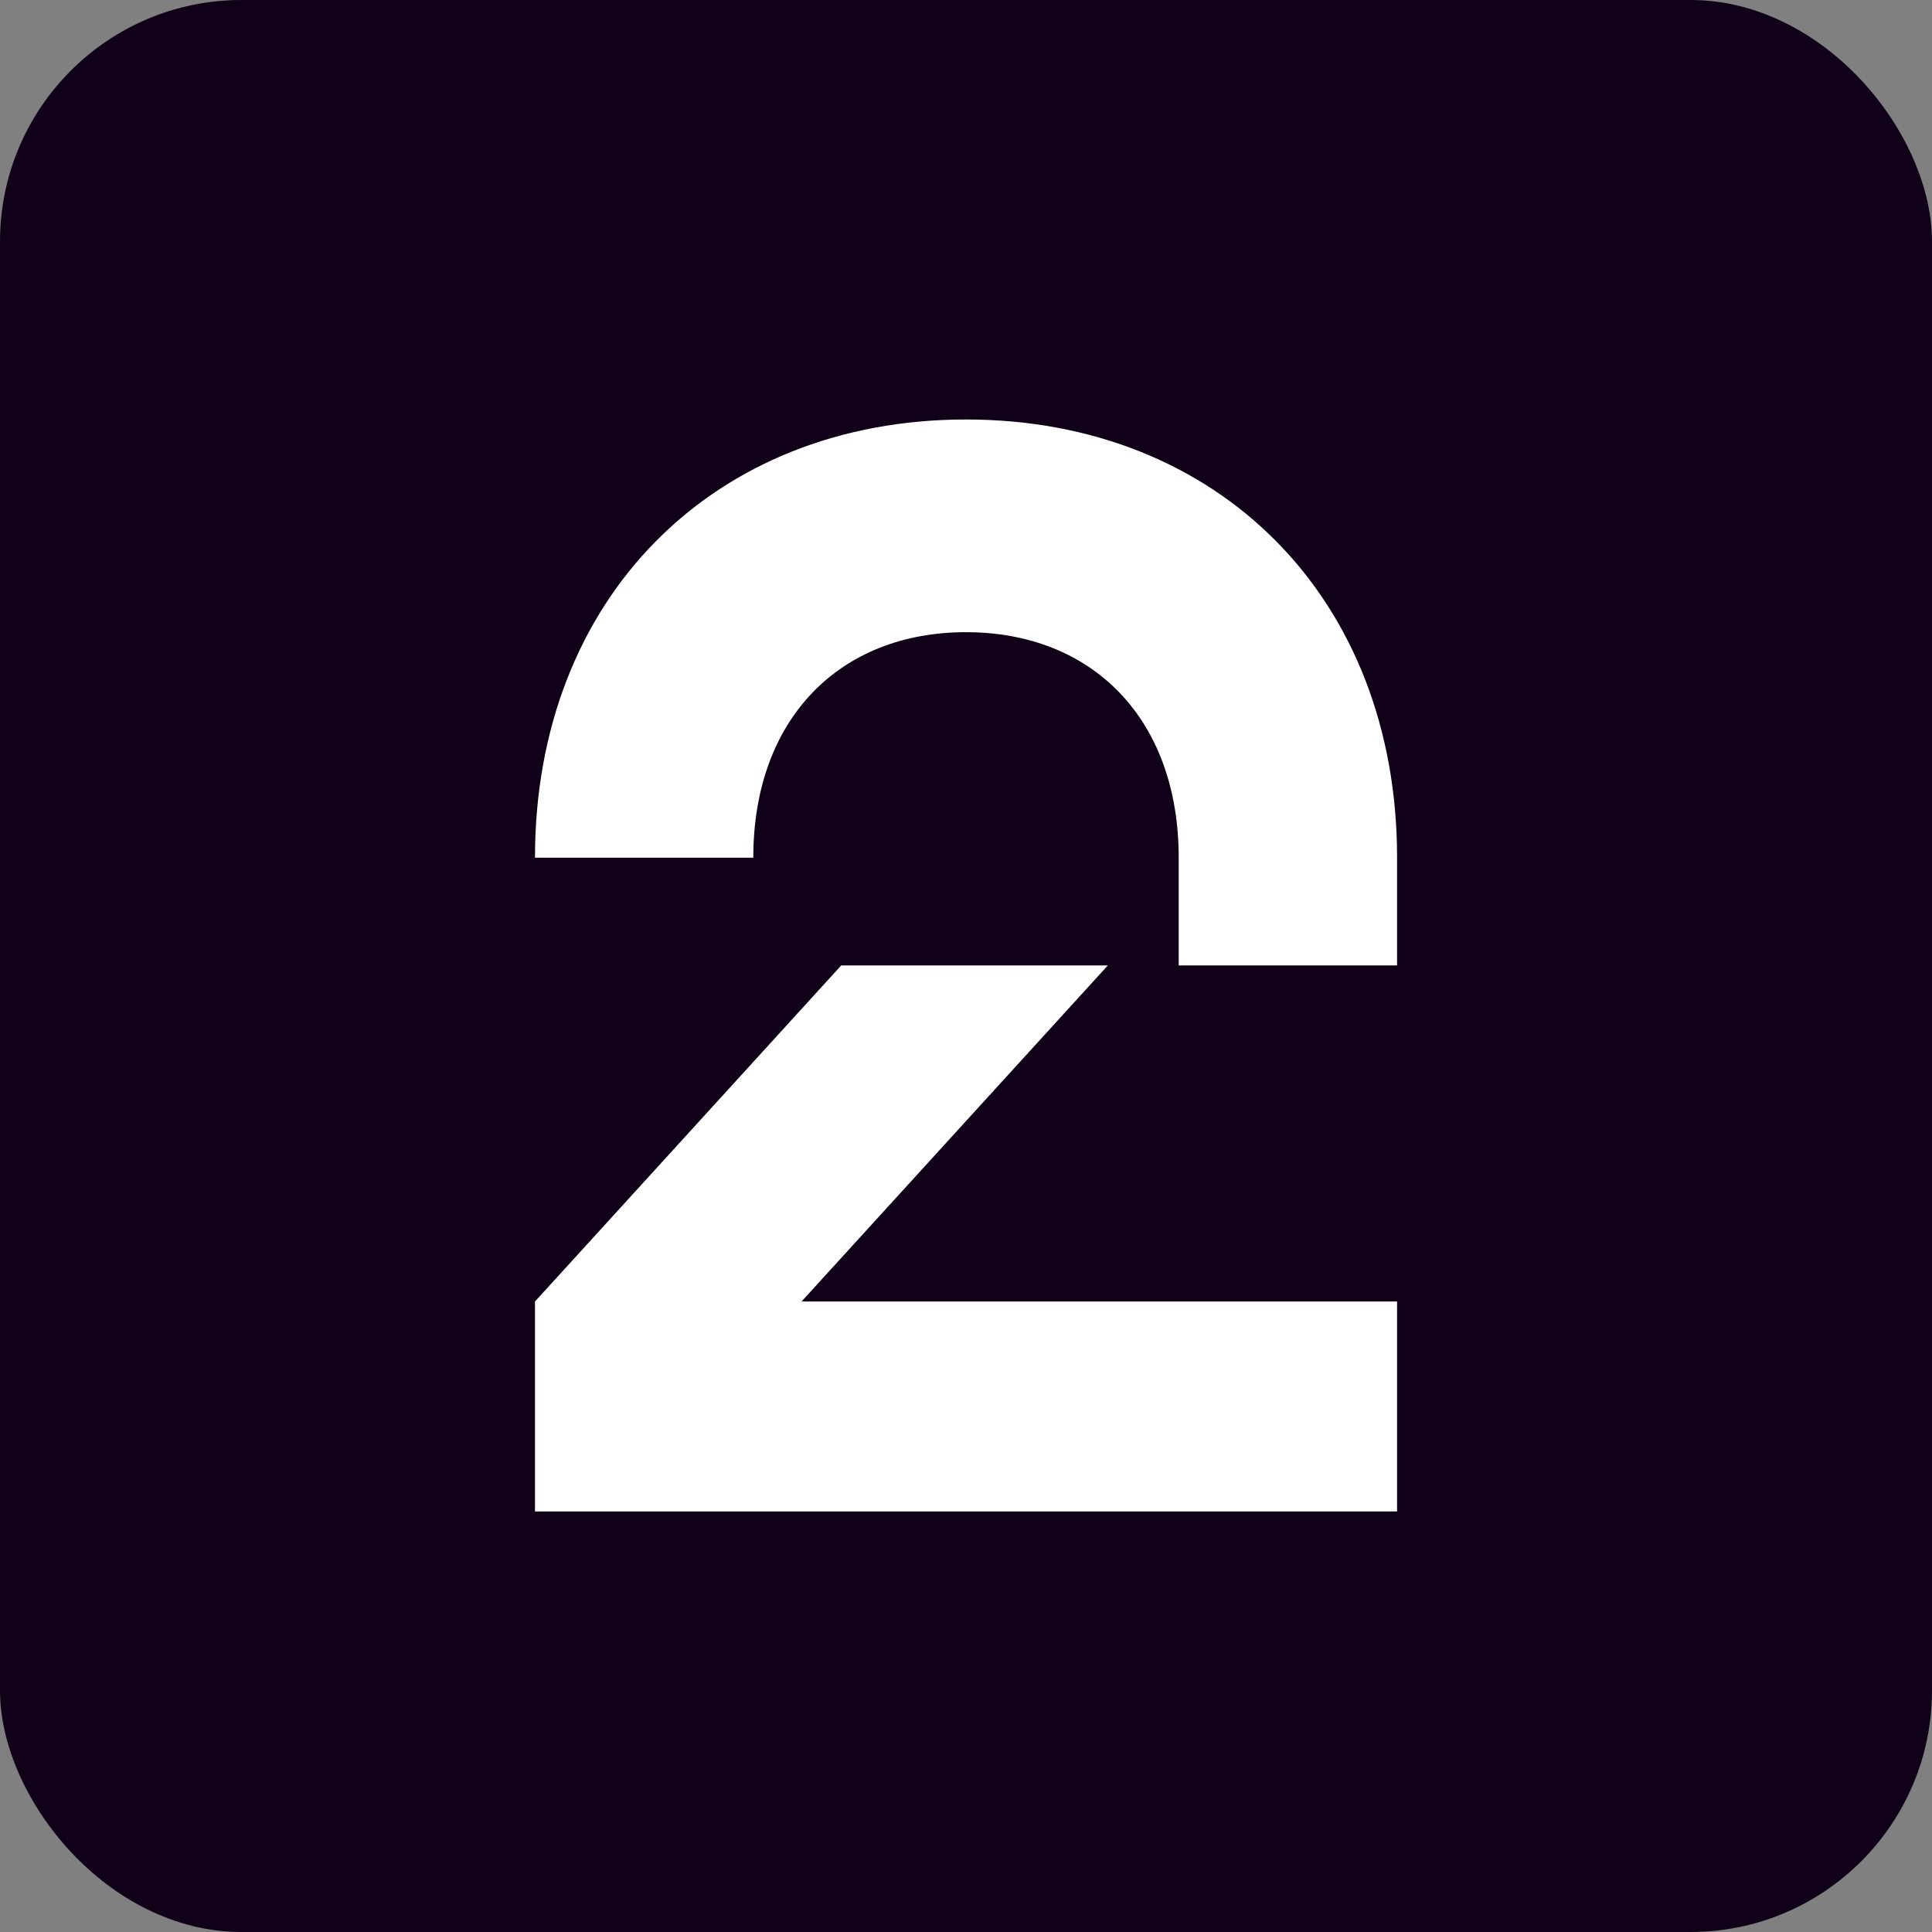
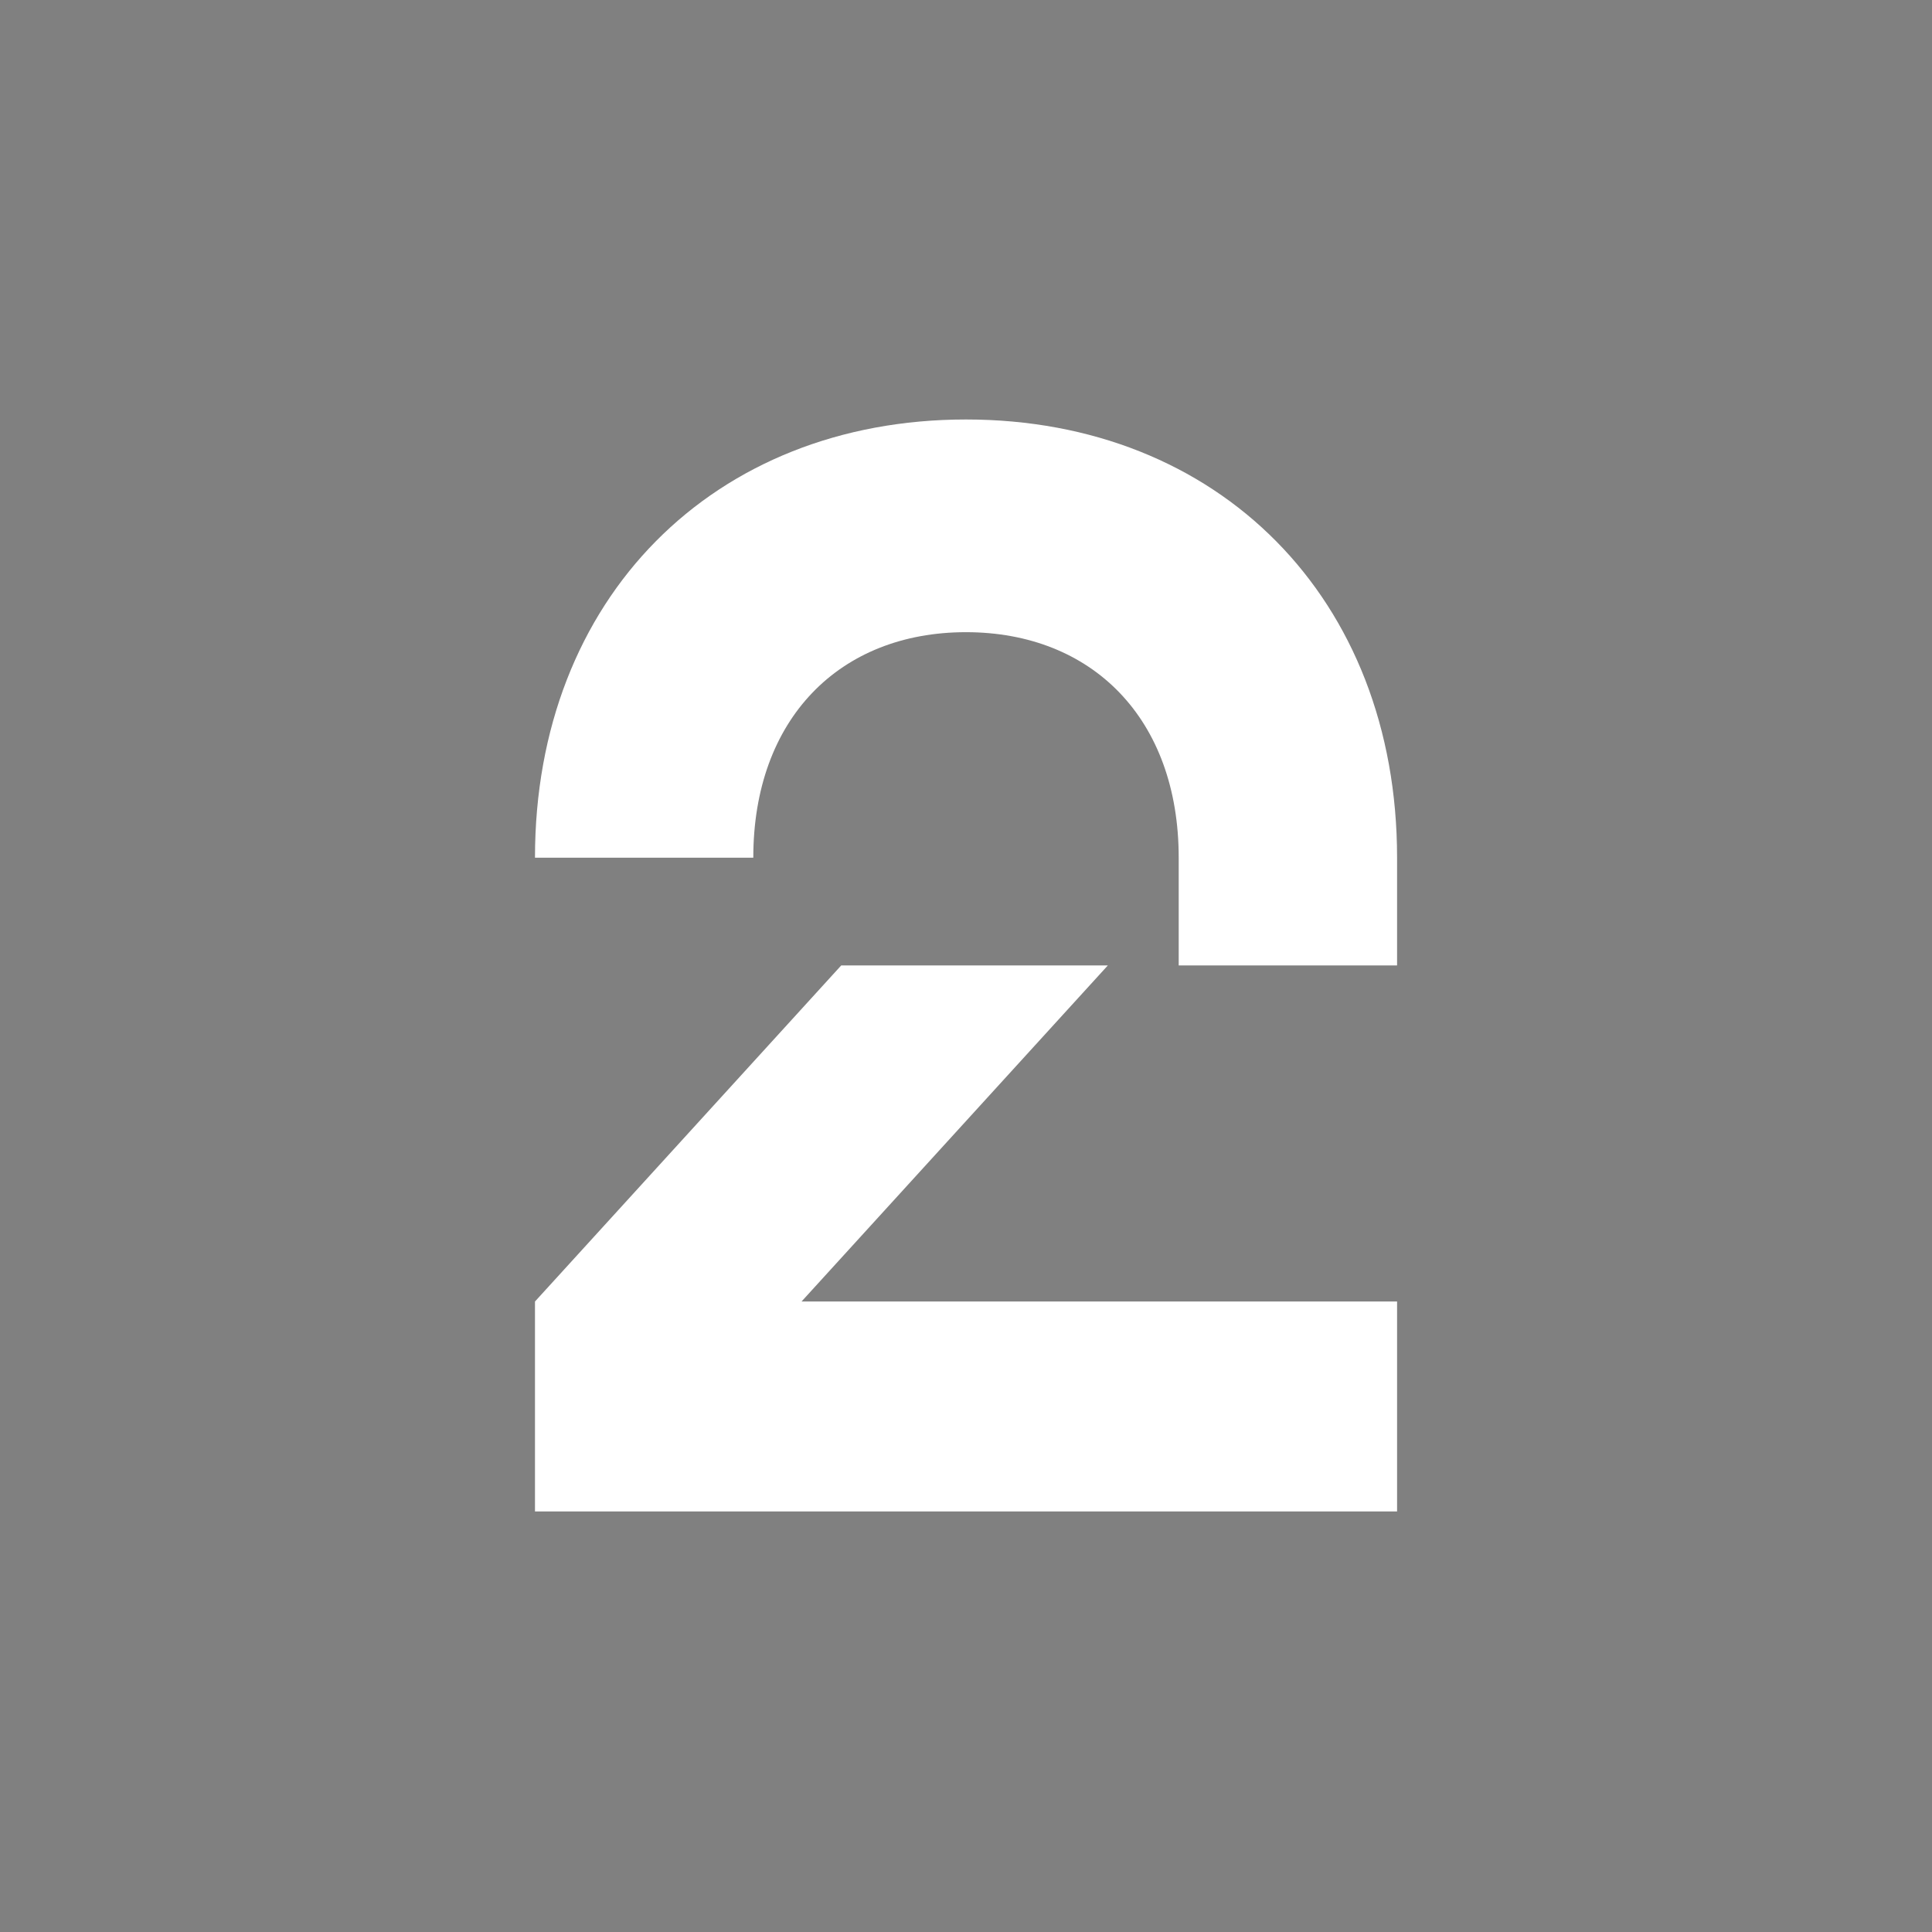
<svg xmlns="http://www.w3.org/2000/svg" width="32" height="32" viewBox="0 0 32 32" fill="none">
  <rect x="0" y="0" width="32" height="32" fill="#808080" stroke="none" />
-   <rect width="32" height="32" rx="4" fill="#100118" />
  <path d="M16 6.948C20.181 6.948 23.14 9.908 23.14 14.206V15.991H19.523V14.206C19.523 11.904 18.09 10.471 15.999 10.471C13.909 10.471 12.477 11.904 12.477 14.206H8.861C8.861 9.908 11.819 6.948 16 6.948ZM8.861 25.034H23.14V21.557H13.276L18.349 15.991H13.933L8.861 21.557V25.034Z" fill="white" />
</svg>